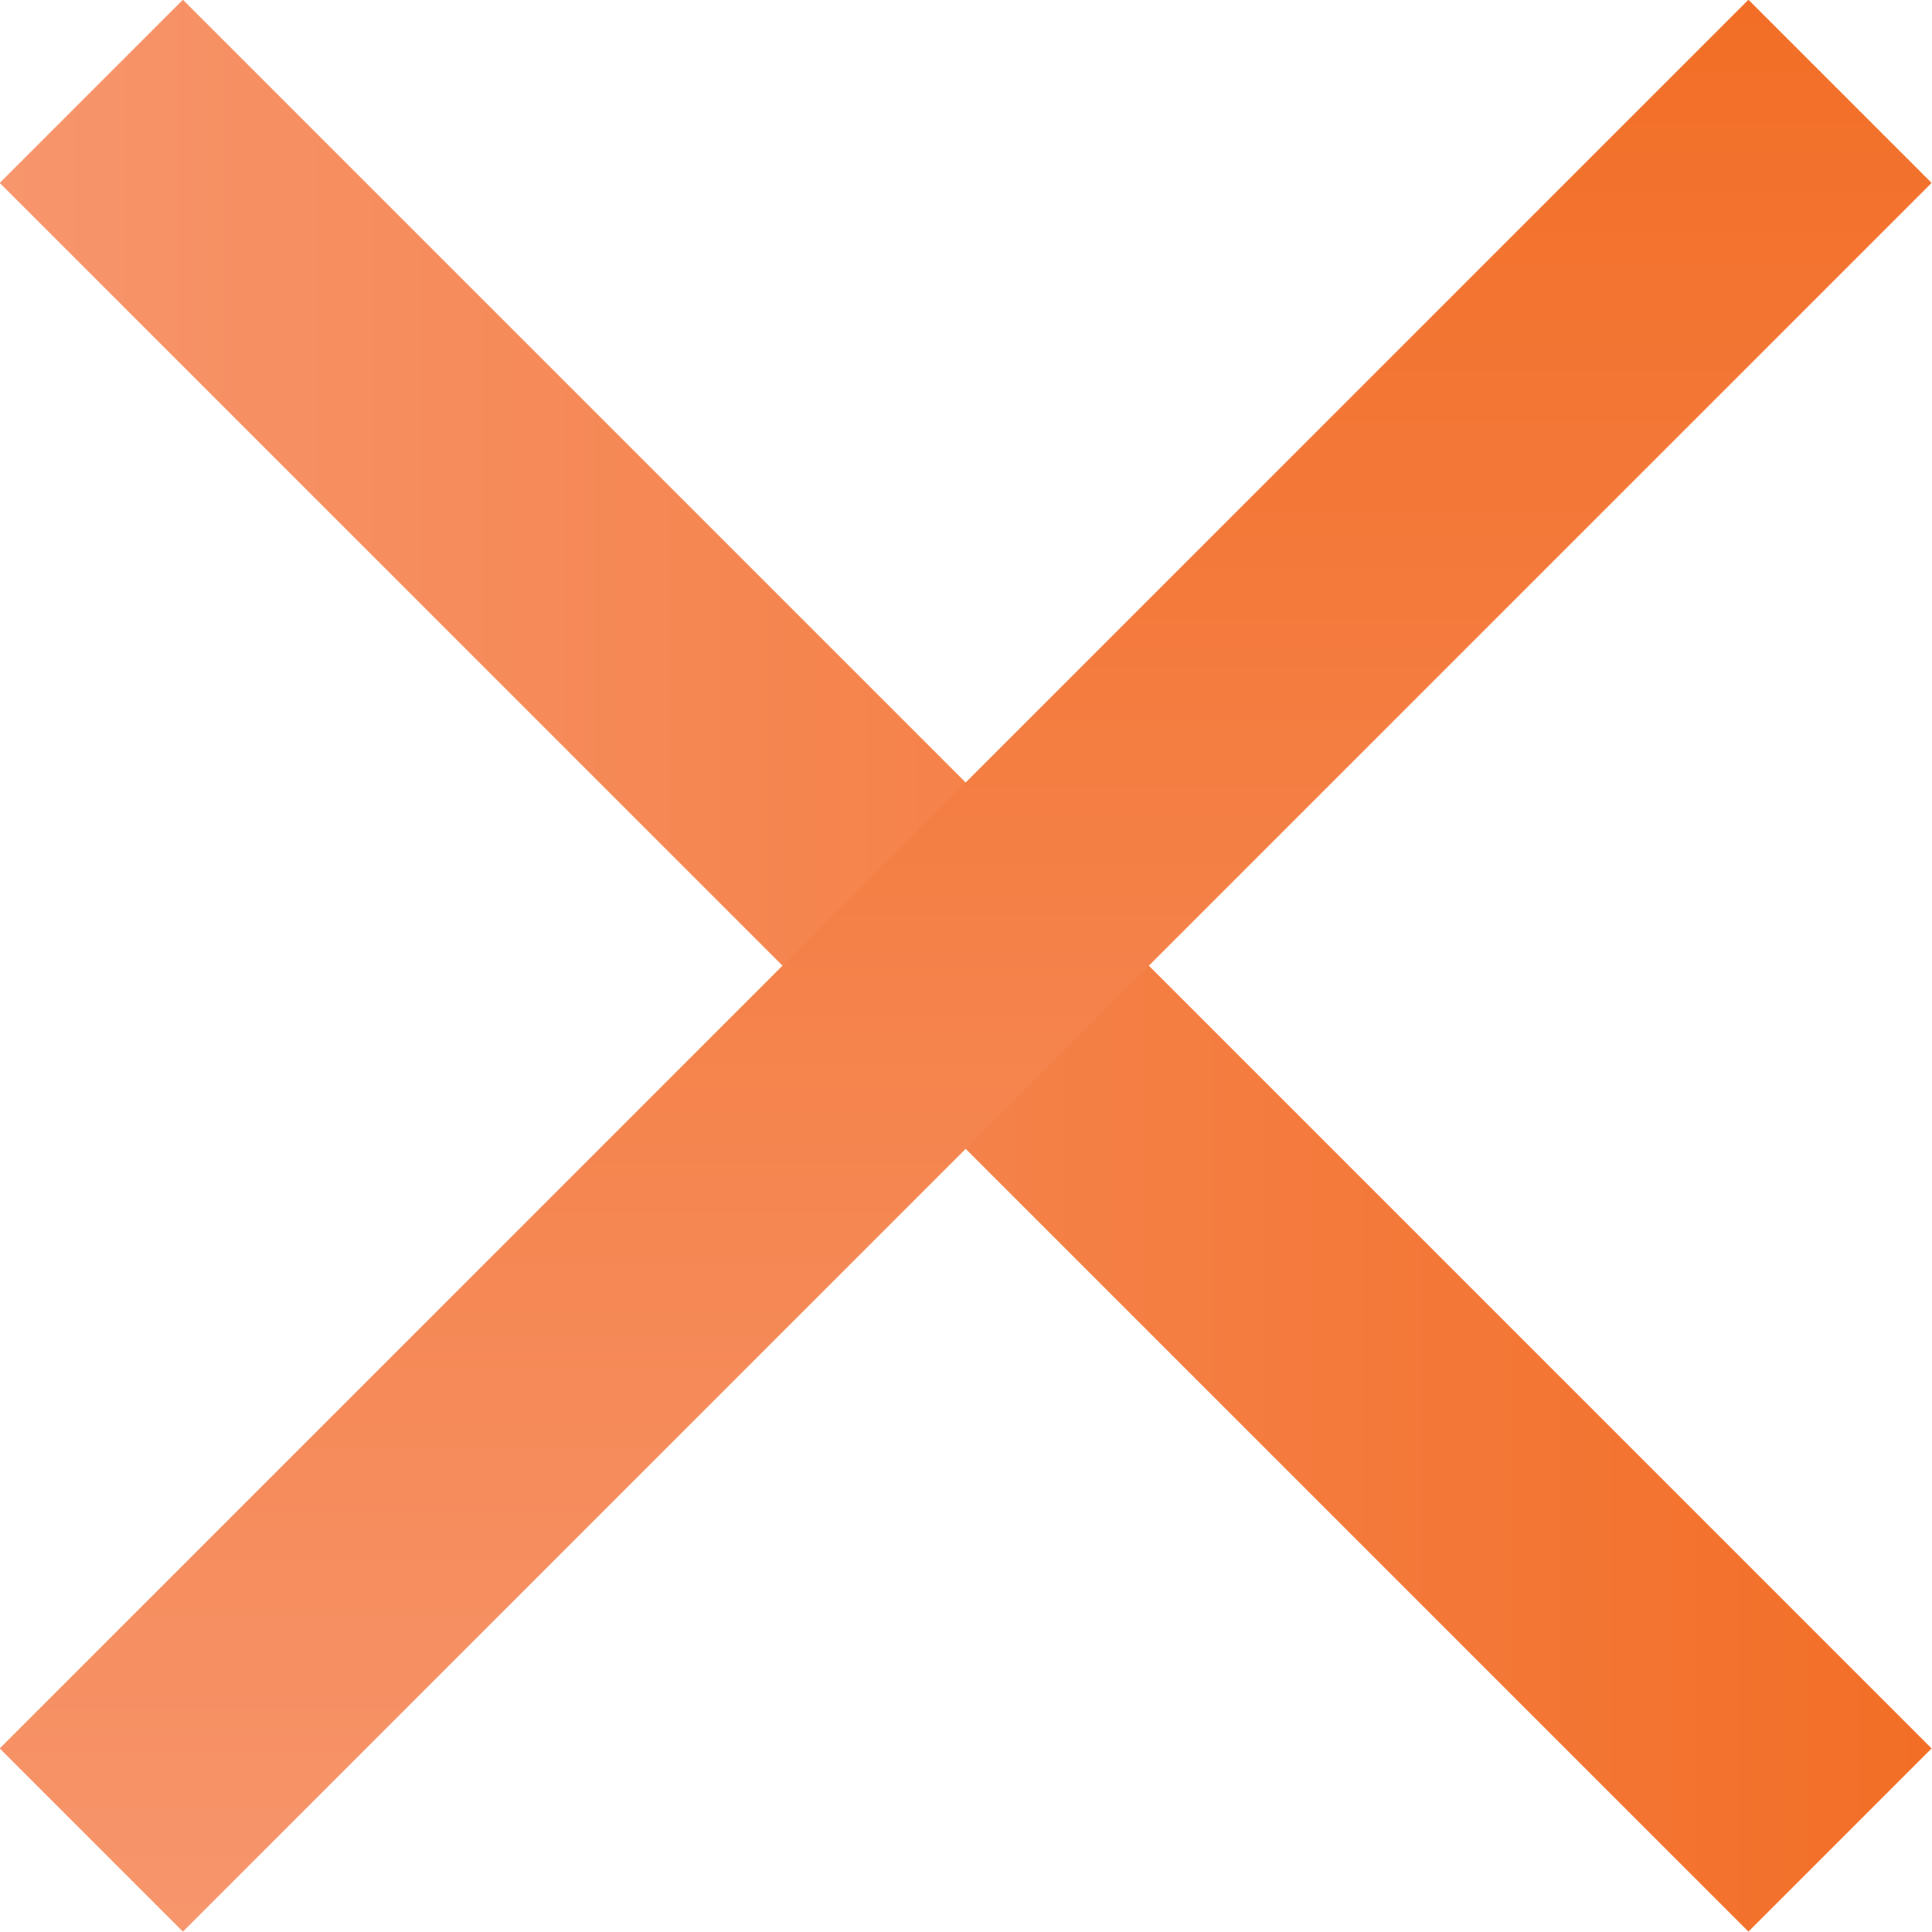
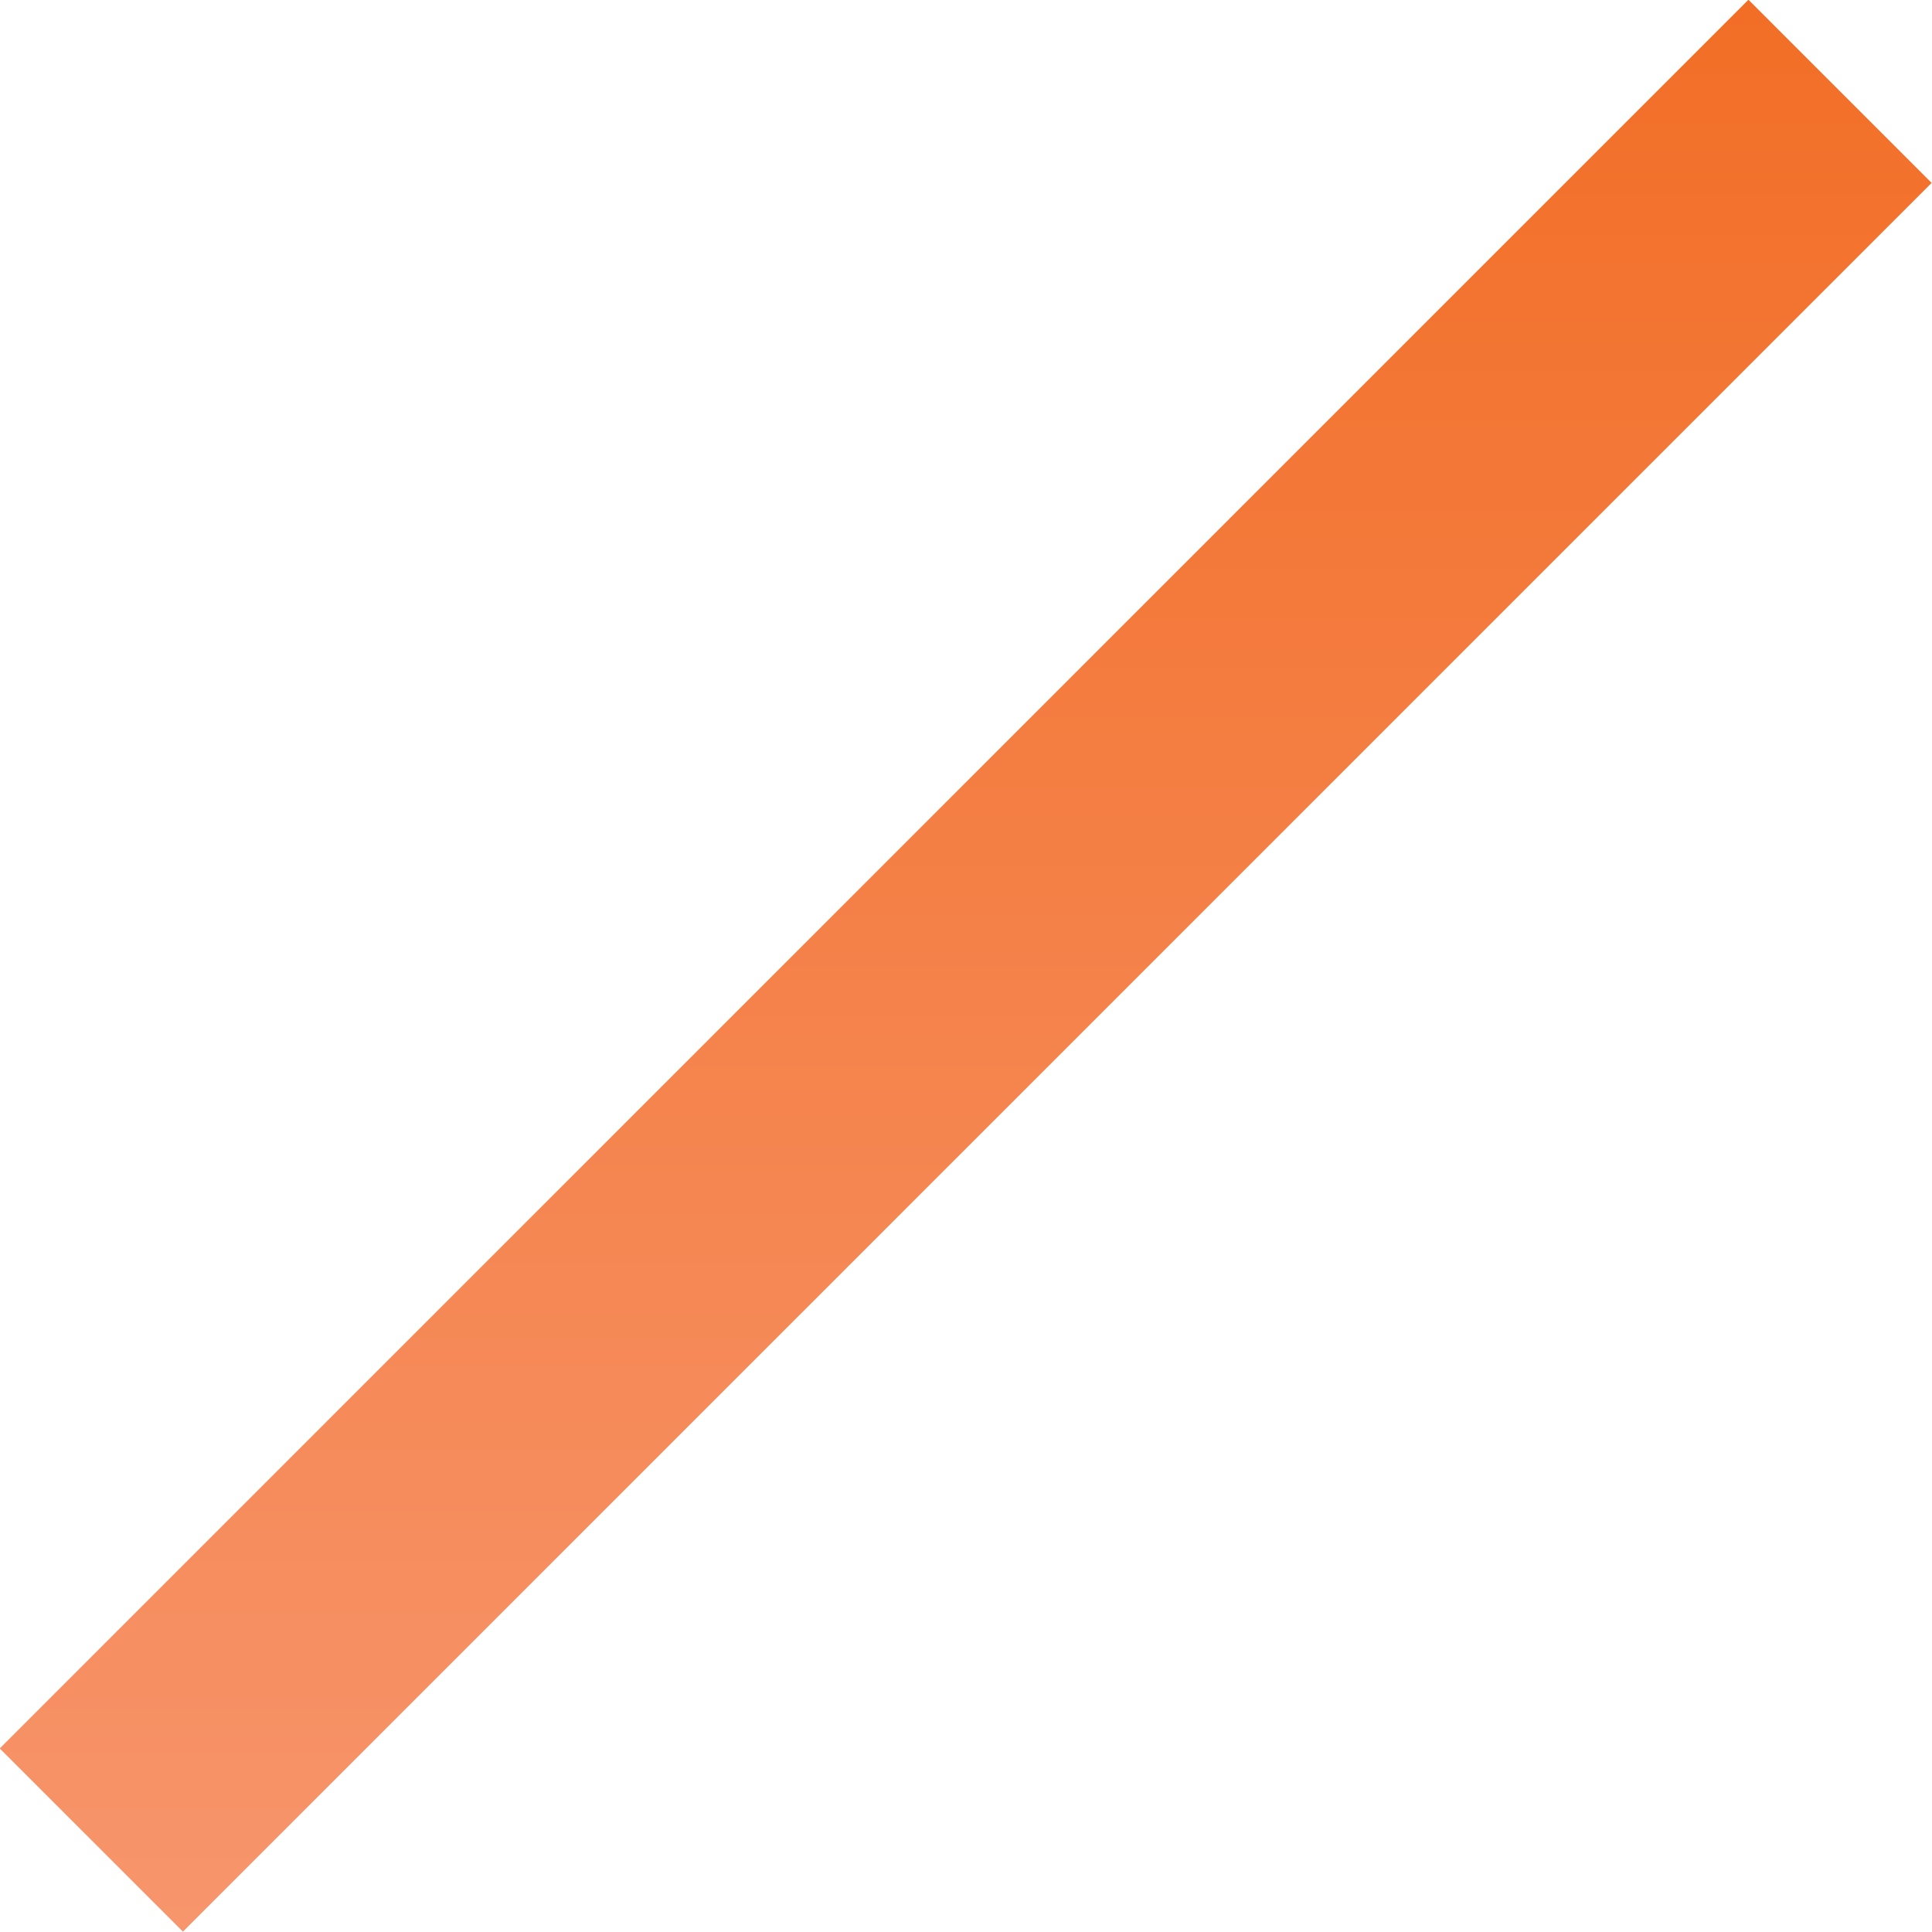
<svg xmlns="http://www.w3.org/2000/svg" xmlns:xlink="http://www.w3.org/1999/xlink" id="Layer_1" data-name="Layer 1" viewBox="0 0 29.83 29.83">
  <defs>
    <style>.cls-1,.cls-2{fill:none;stroke-miterlimit:10;stroke-width:4px;}.cls-1{stroke:url(#New_Gradient_Swatch_2);}.cls-2{stroke:url(#New_Gradient_Swatch_2-2);}</style>
    <linearGradient id="New_Gradient_Swatch_2" y1="14.91" x2="29.83" y2="14.91" gradientUnits="userSpaceOnUse">
      <stop offset="0" stop-color="#f7956c" />
      <stop offset="1" stop-color="#f26e26" />
    </linearGradient>
    <linearGradient id="New_Gradient_Swatch_2-2" x1="374.59" y1="286.5" x2="404.41" y2="286.5" gradientTransform="translate(-271.59 404.41) rotate(-90)" xlink:href="#New_Gradient_Swatch_2" />
  </defs>
-   <line class="cls-1" x1="1.41" y1="1.41" x2="28.41" y2="28.41" />
  <line class="cls-2" x1="1.41" y1="28.41" x2="28.41" y2="1.41" />
</svg>